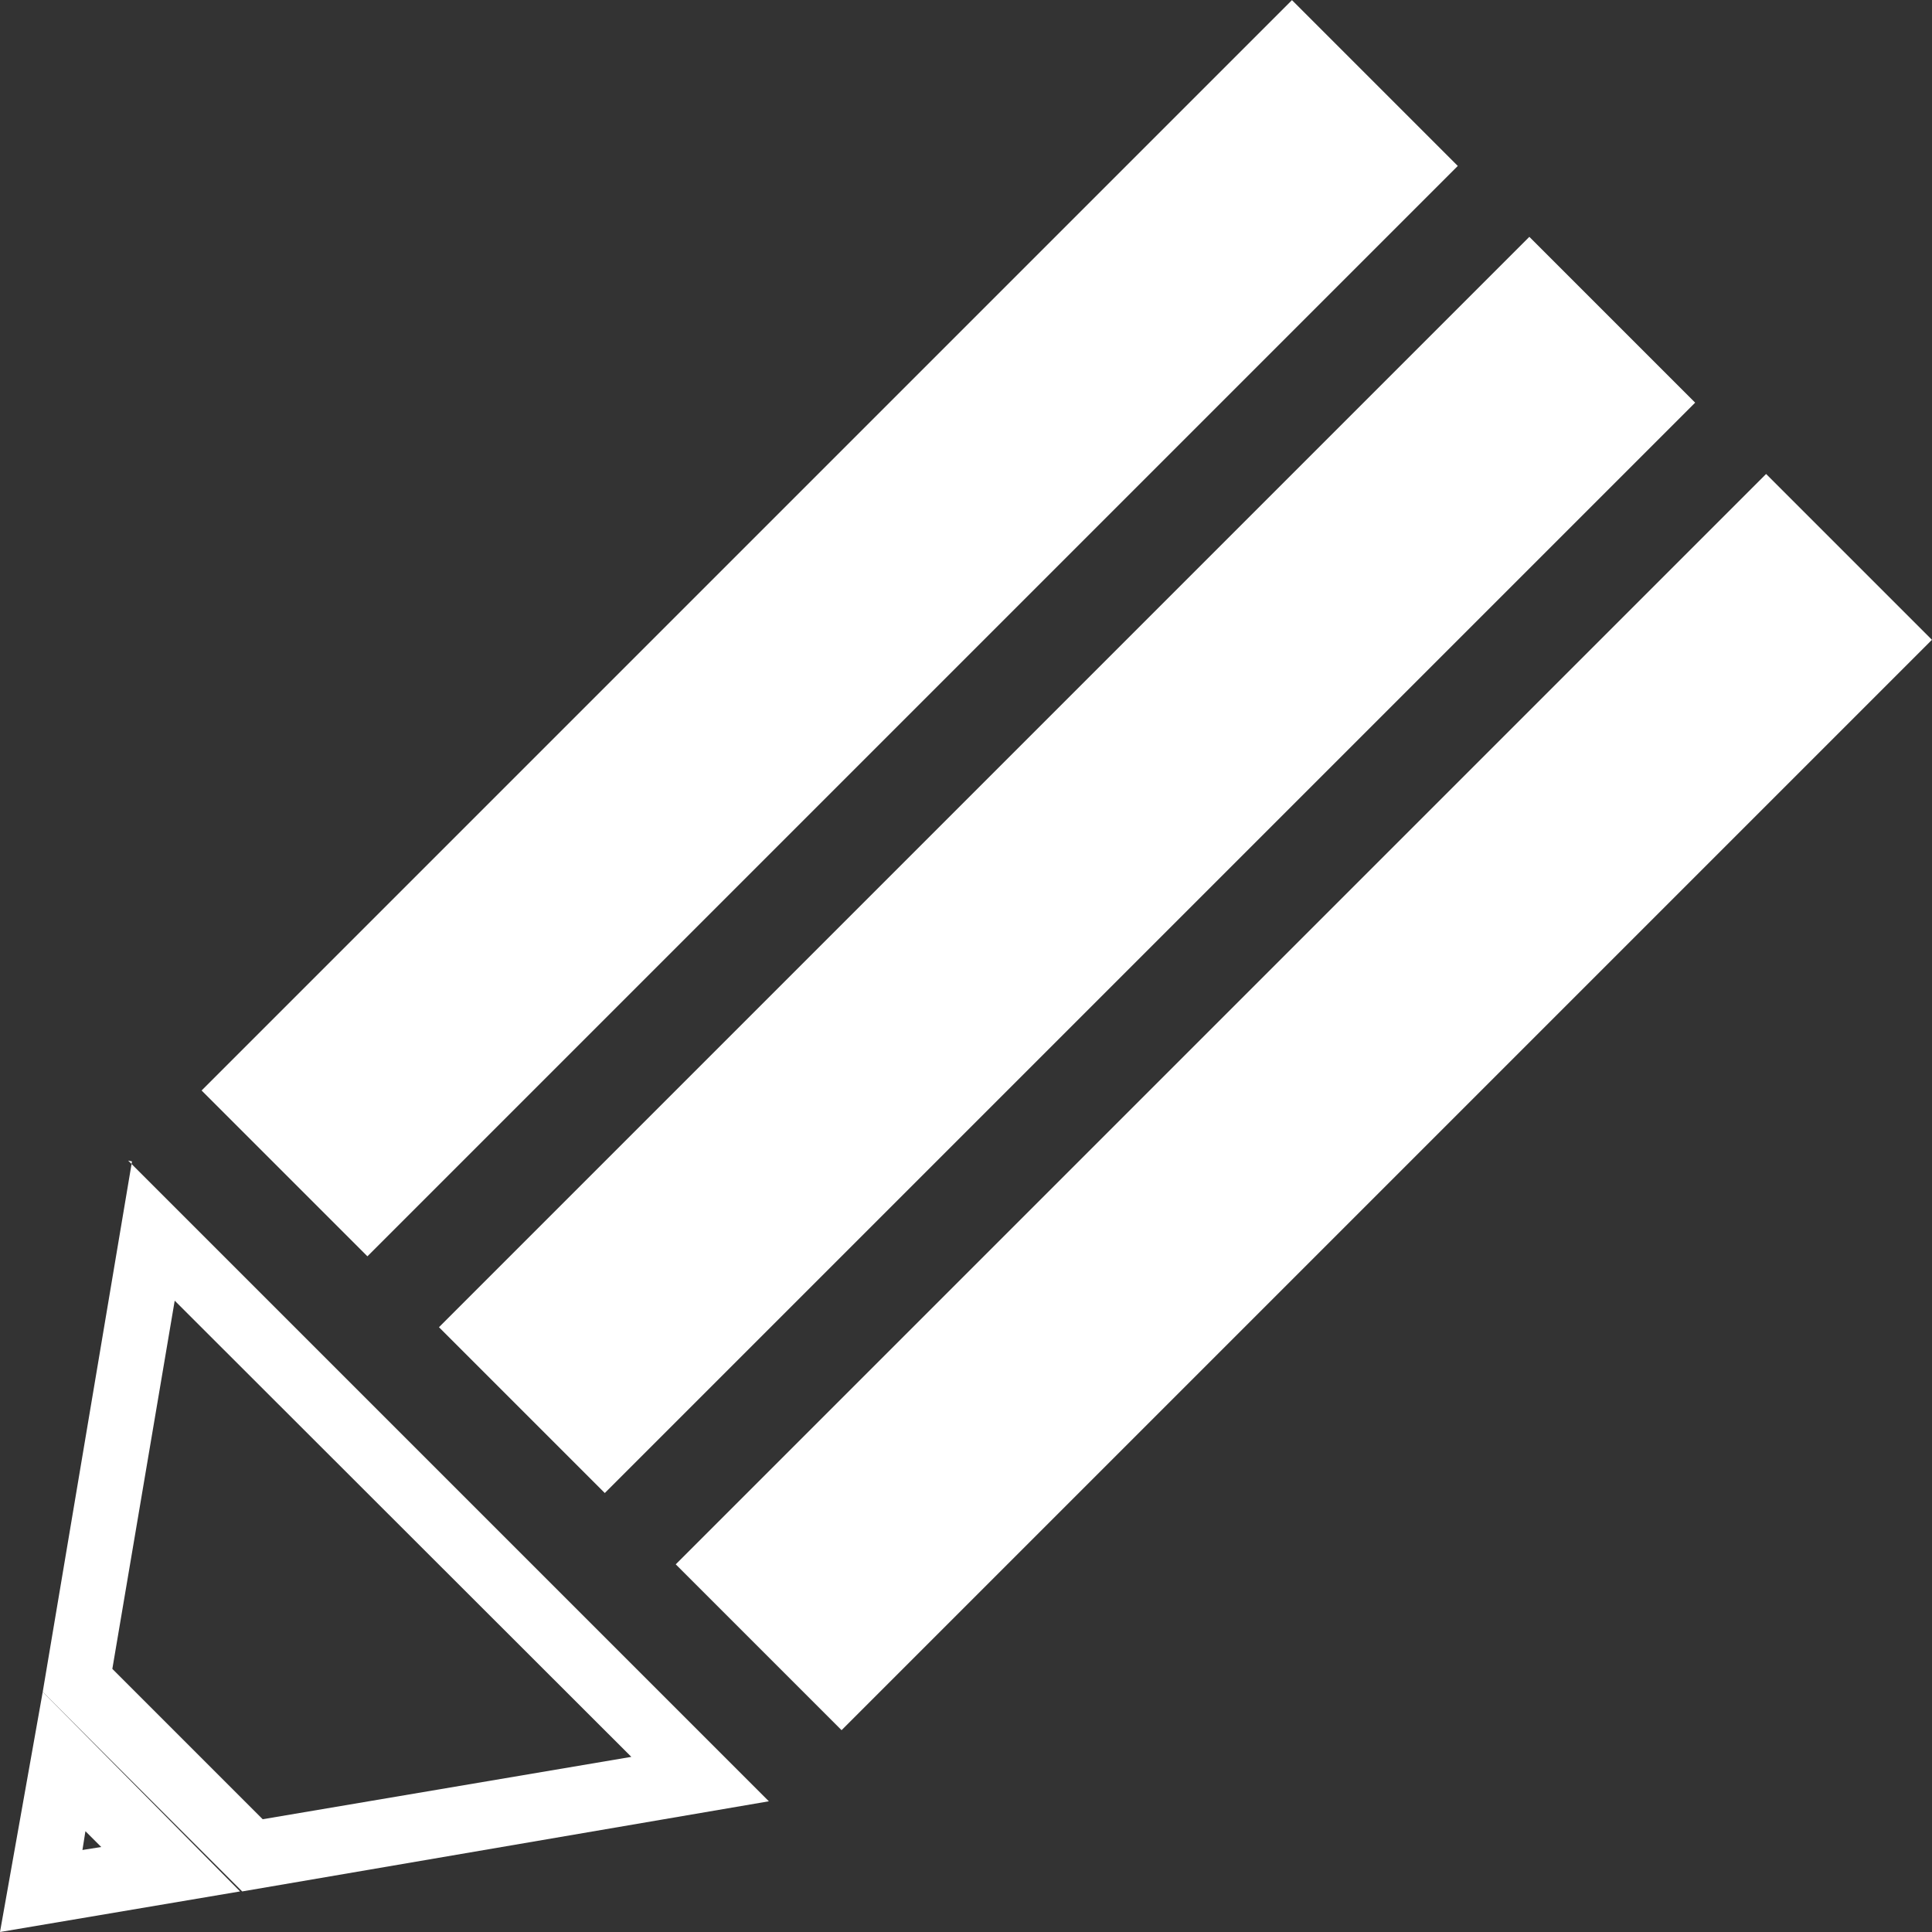
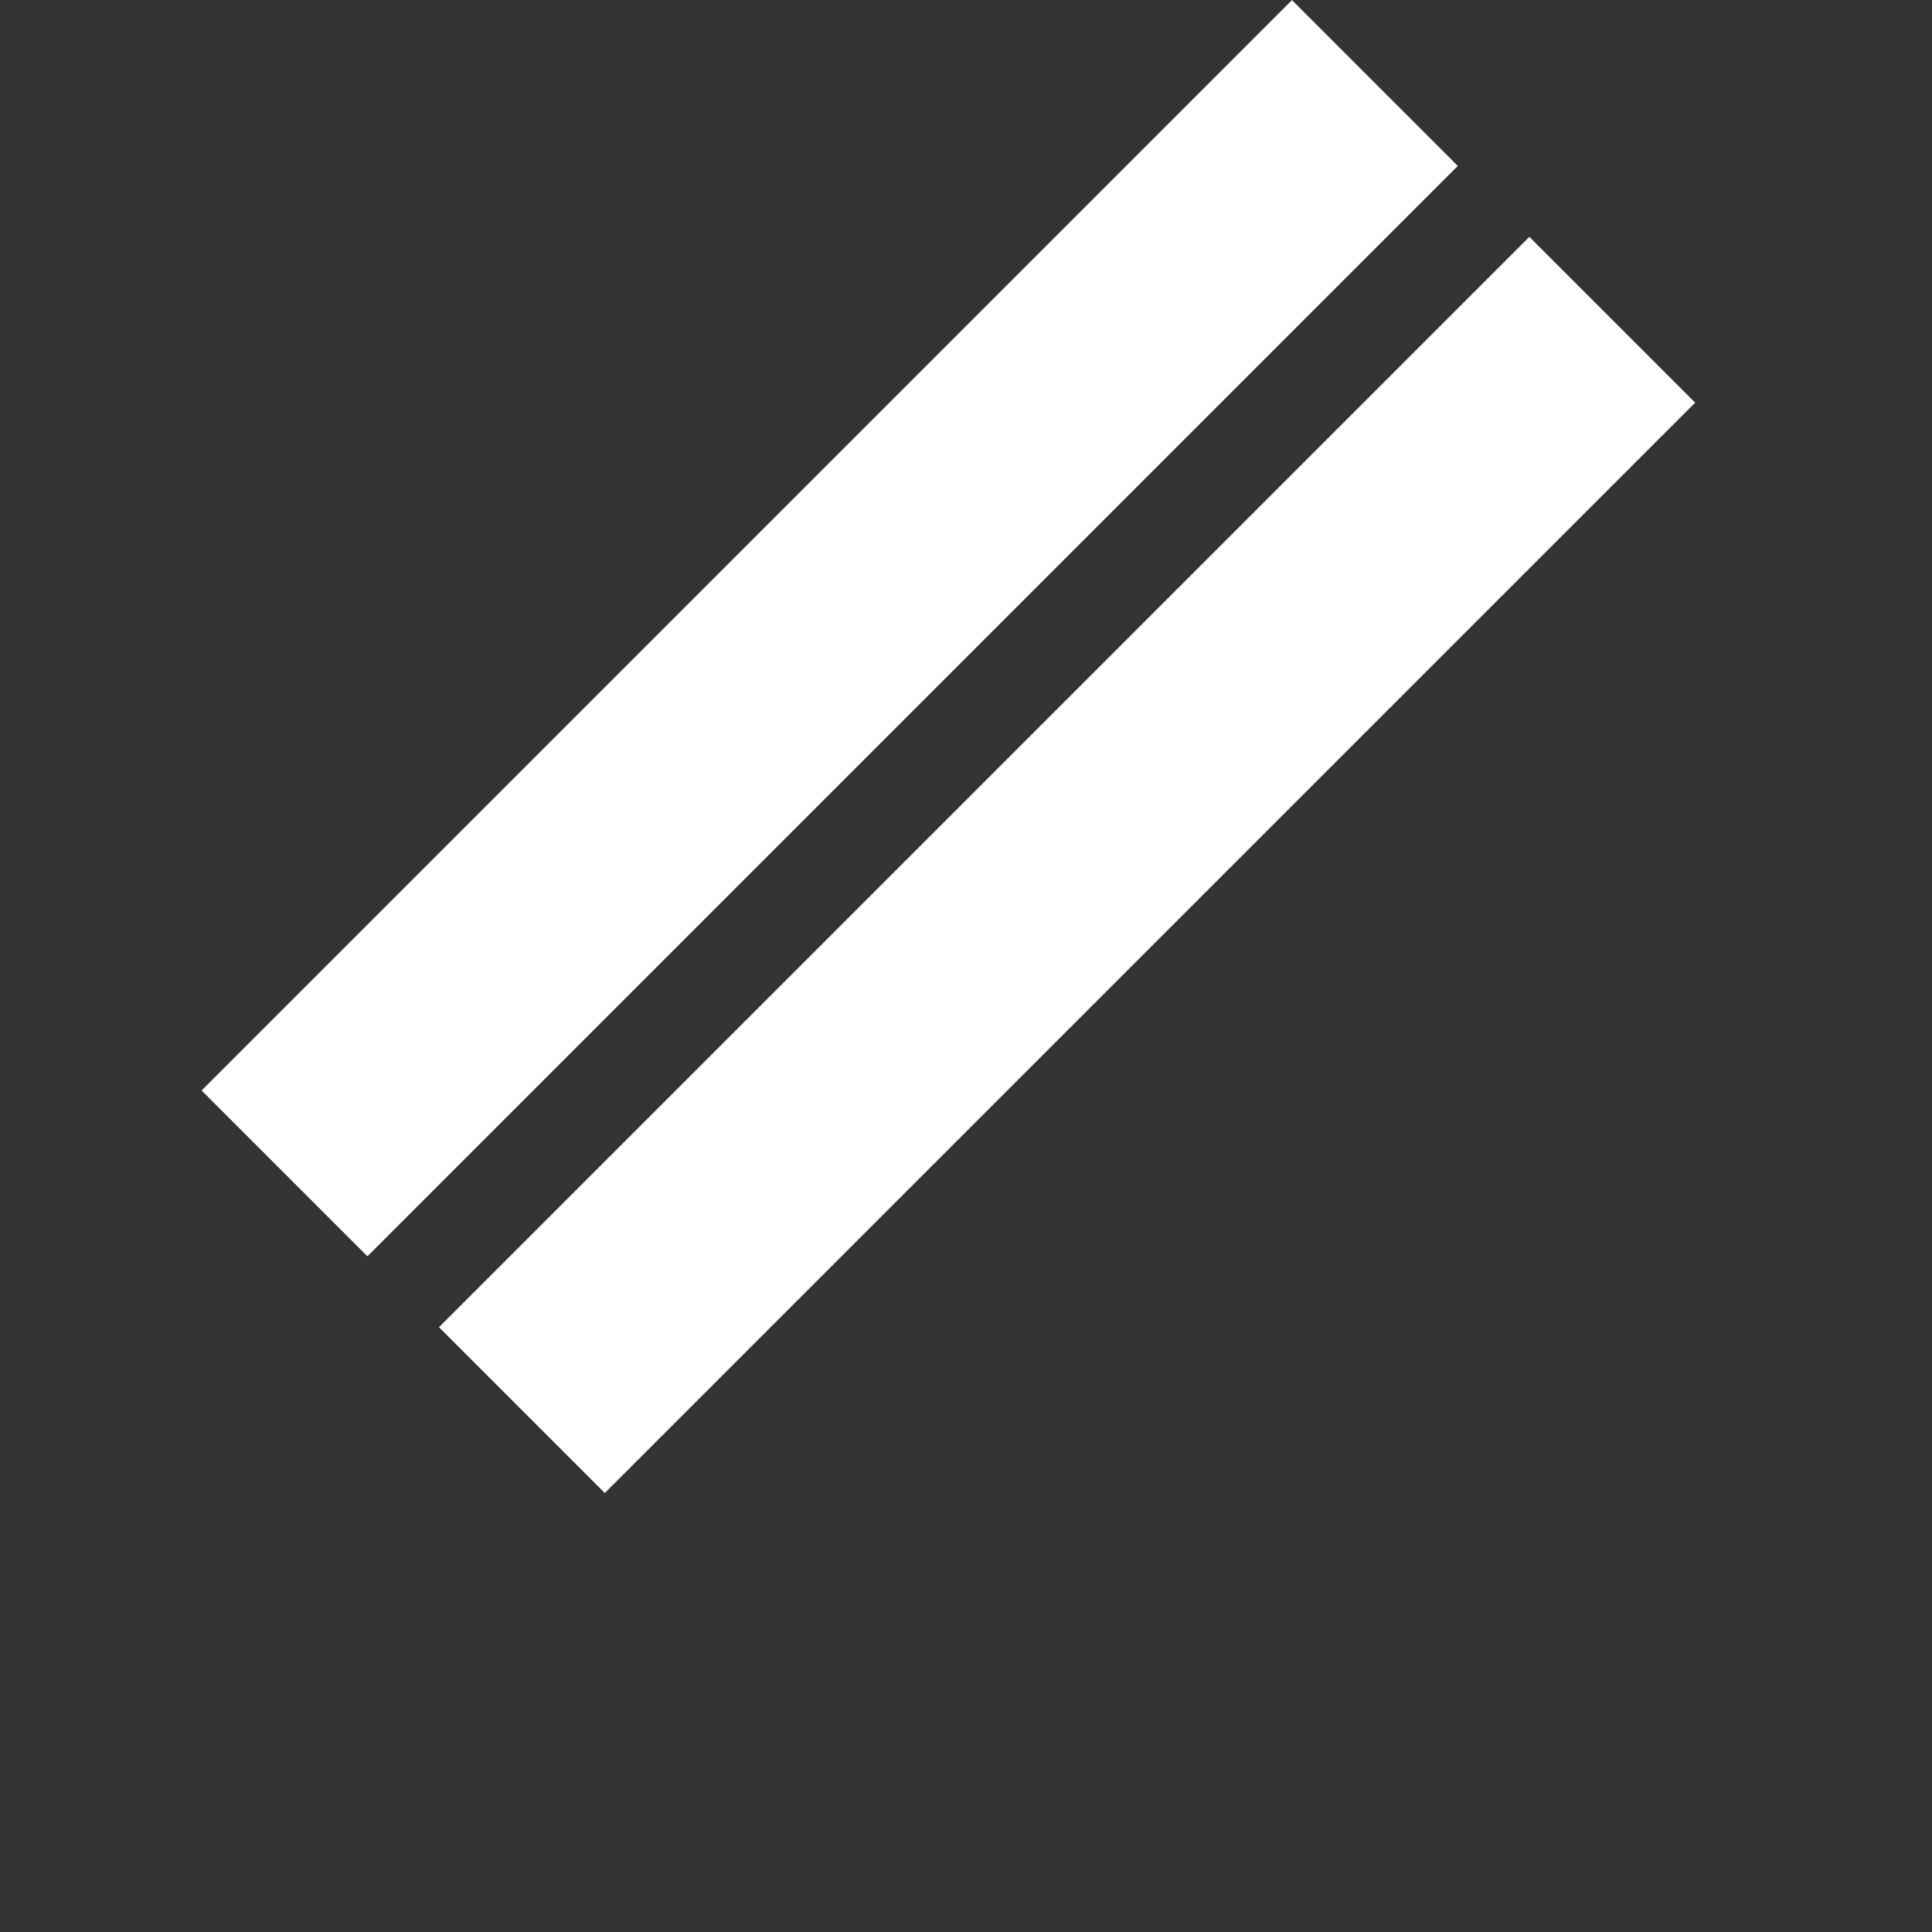
<svg xmlns="http://www.w3.org/2000/svg" viewBox="0 0 45.23 45.23">
  <rect x="0" y="0" width="45.23" height="45.23" fill="#333333" stroke="none" />
  <defs>
    <style>.cls-1{fill:#fff;}</style>
  </defs>
  <g id="レイヤー_2" data-name="レイヤー 2">
    <g id="ブラ検で変わる">
      <rect class="cls-1" x="16.68" y="-3.34" width="5.49" height="36.1" transform="translate(16.09 -9.43) rotate(45)" />
      <rect class="cls-1" x="22.23" y="2.2" width="5.49" height="36.1" transform="translate(21.64 -11.73) rotate(45)" />
-       <rect class="cls-1" x="27.77" y="7.75" width="5.49" height="36.1" transform="translate(27.19 -14.02) rotate(45)" />
-       <path class="cls-1" d="M2,42.87l.37.37-.44.07L2,42.87M1,39.61,0,45.23l5.62-.95L1,39.61Z" />
-       <path class="cls-1" d="M4.09,30.45,14.78,41.13,6.15,42.59,2.63,39.07l1.46-8.62m-1-3.26L1,39.61l4.67,4.67L18,42.17l-15-15Z" />
    </g>
  </g>
</svg>